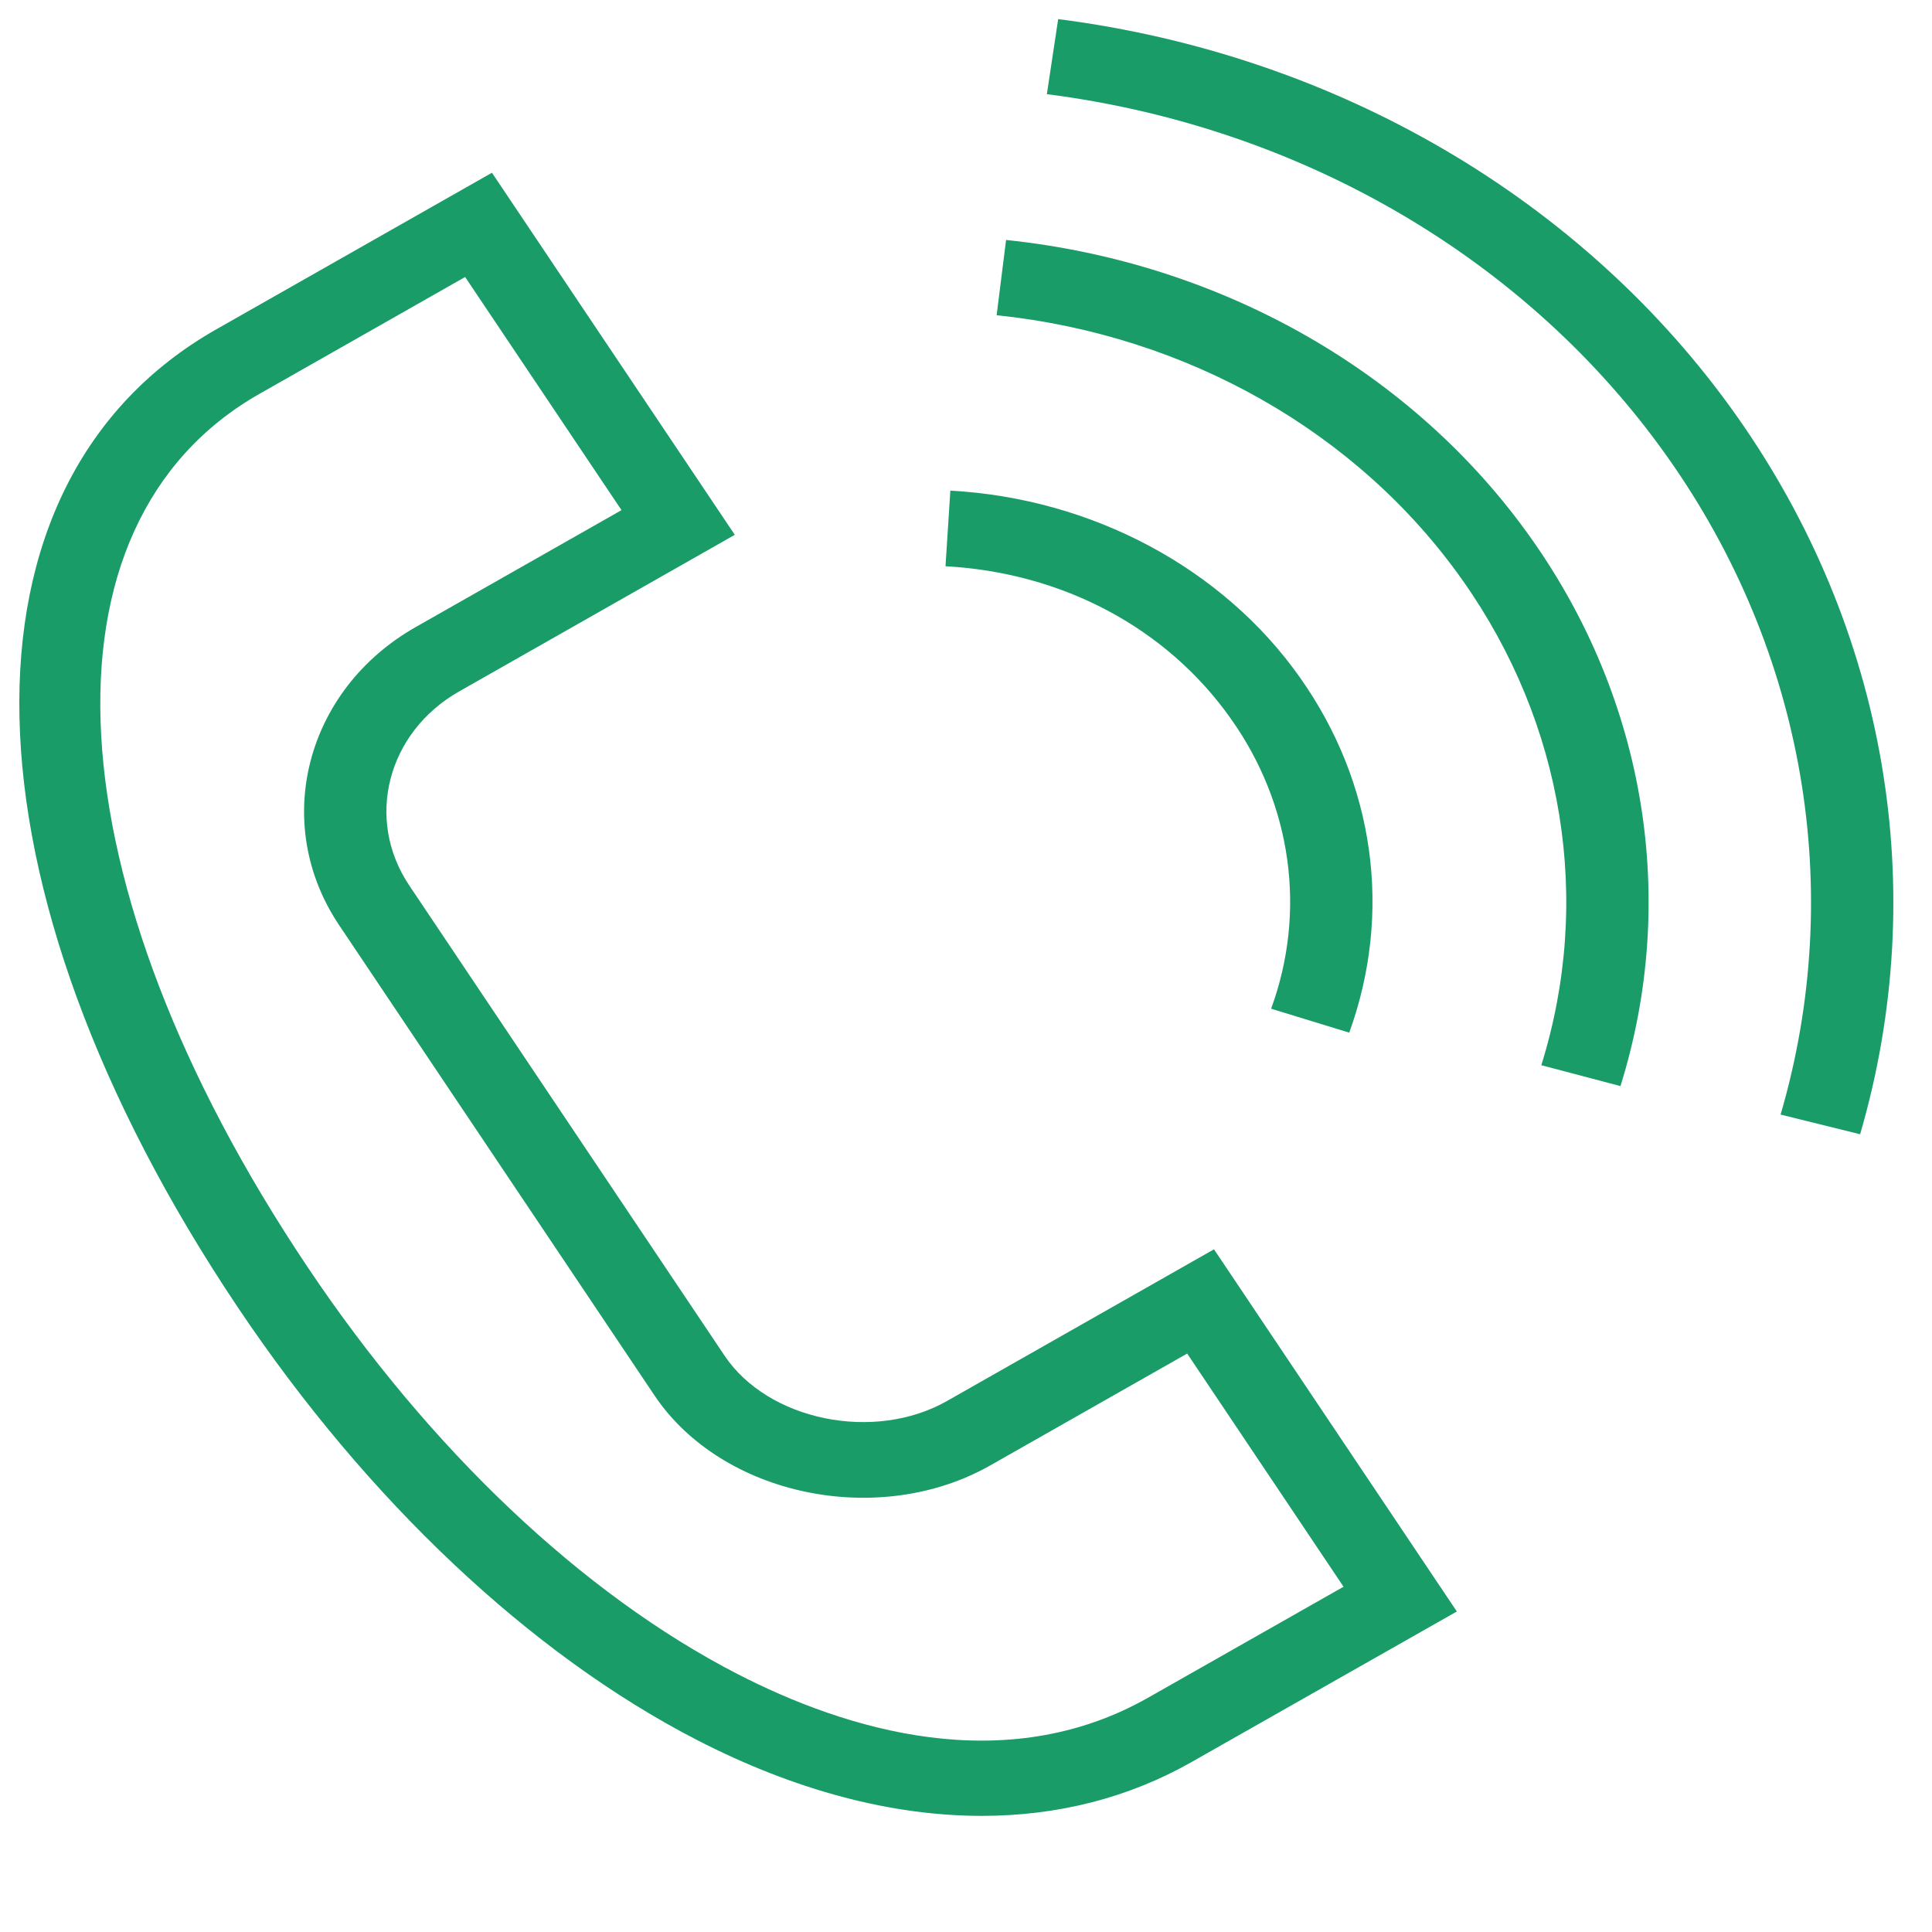
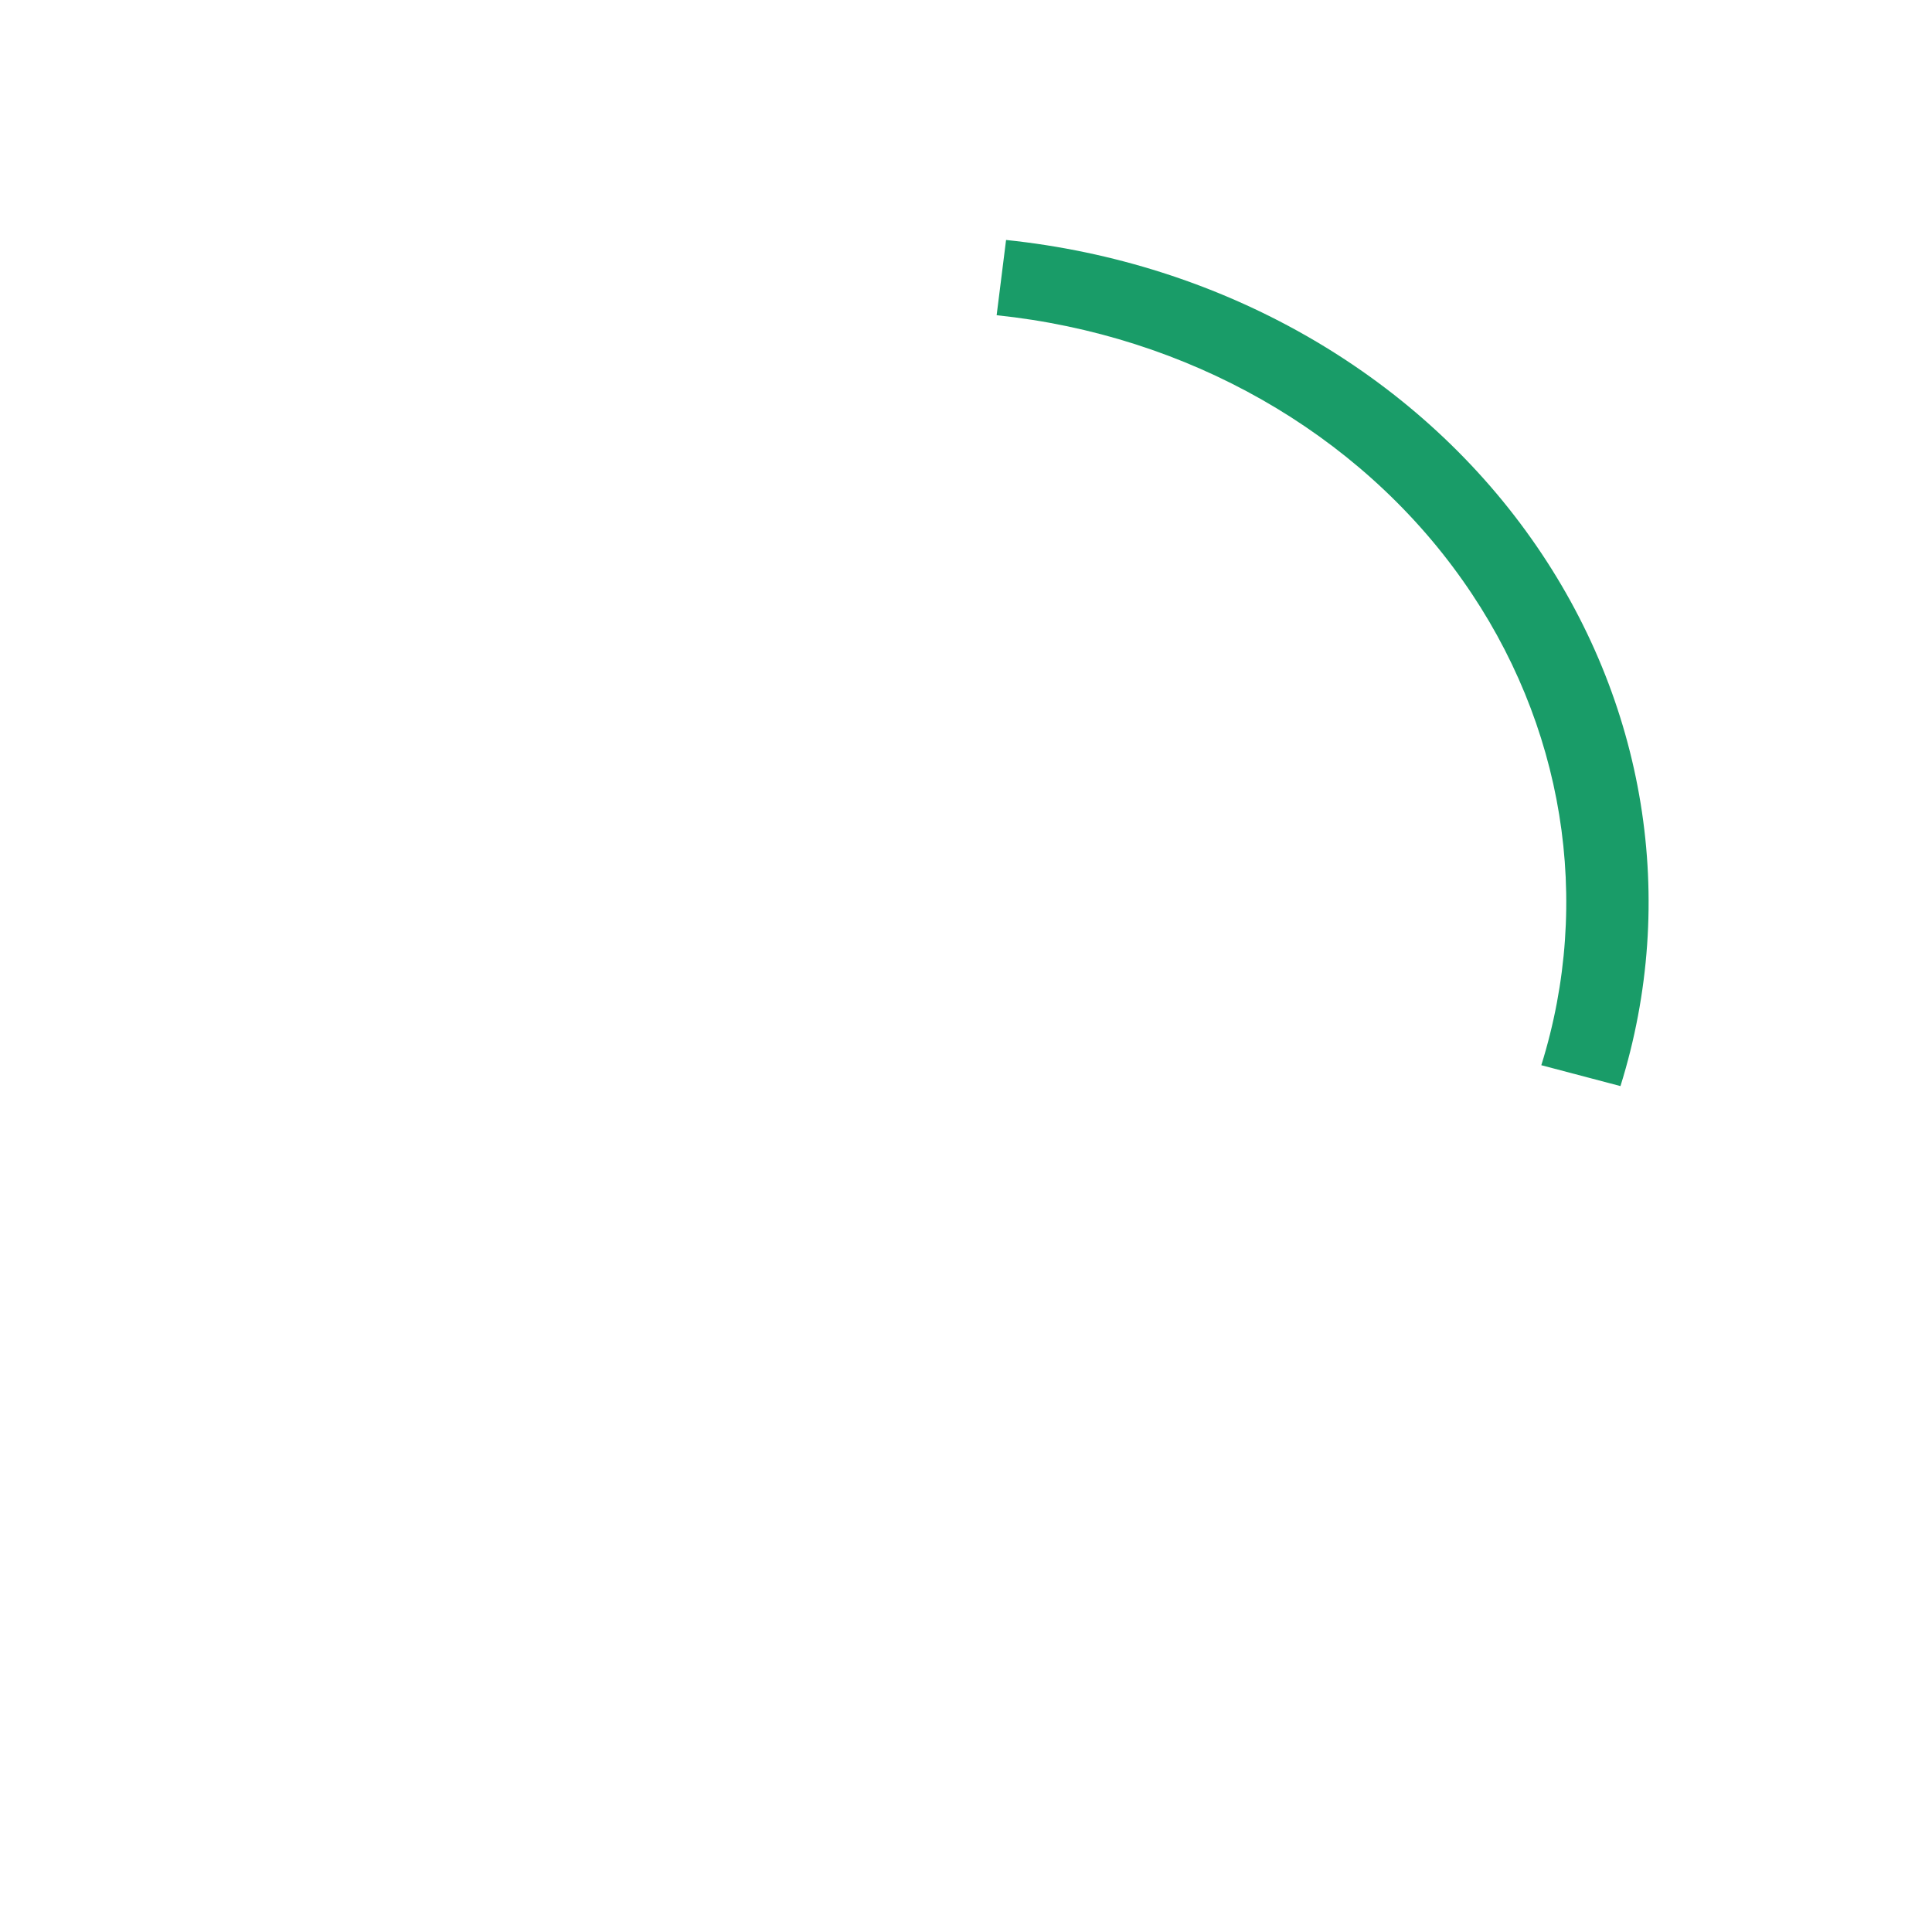
<svg xmlns="http://www.w3.org/2000/svg" viewBox="0 0 100.00 100.00" data-guides="{&quot;vertical&quot;:[],&quot;horizontal&quot;:[]}">
  <defs />
-   <path fill="#199c68" stroke="#199c68" fill-opacity="1" stroke-width="0" stroke-opacity="1" alignment-baseline="baseline" baseline-shift="baseline" color="rgb(51, 51, 51)" fill-rule="evenodd" id="tSvg1619601d292" title="Path 1" d="M49.017 72.515C45.247 74.656 39.758 73.533 37.501 70.166C32.06 62.052 26.619 53.939 21.179 45.825C18.886 42.399 20.039 37.911 23.757 35.793C23.384 35.237 23.011 34.681 22.638 34.125C23.011 34.681 23.384 35.237 23.757 35.793C28.516 33.089 33.275 30.386 38.033 27.682C33.843 21.435 29.653 15.188 25.463 8.941C20.707 11.643 15.951 14.344 11.195 17.046C-2.801 24.995 -2.345 45.81 12.306 67.663C19.011 77.664 27.453 85.618 36.074 90.061C41.151 92.676 46.154 93.99 50.815 93.989C54.729 93.989 58.401 93.063 61.673 91.204C66.251 88.606 70.828 86.008 75.406 83.41C71.216 77.161 67.025 70.913 62.836 64.664C58.229 67.281 53.623 69.898 49.017 72.515ZM59.436 87.867C52.01 92.085 43.765 89.529 38.158 86.639C30.158 82.517 22.266 75.047 15.934 65.604C2.601 45.714 1.574 27.119 13.436 20.382C13.063 19.826 12.689 19.27 12.316 18.714C12.689 19.27 13.063 19.826 13.436 20.382C16.982 18.367 20.529 16.352 24.075 14.337C26.773 18.36 29.471 22.383 32.169 26.405C28.619 28.422 25.069 30.439 21.518 32.456C15.802 35.702 14.024 42.623 17.552 47.884C22.992 55.997 28.433 64.11 33.873 72.223C37.361 77.43 45.484 79.123 51.253 75.851C54.651 73.921 58.049 71.99 61.448 70.06C64.146 74.083 66.844 78.106 69.542 82.129C66.173 84.042 62.805 85.955 59.436 87.867ZM63.709 37.201C66.867 41.646 67.635 47.178 65.793 52.211C67.141 52.624 68.489 53.037 69.837 53.45C72.086 47.236 71.154 40.533 67.282 35.062C63.291 29.407 56.528 25.795 49.19 25.395C49.106 26.7 49.022 28.005 48.939 29.309C55.02 29.64 60.404 32.516 63.709 37.201Z" />
  <path fill="#199c68" stroke="#199c68" fill-opacity="1" stroke-width="0" stroke-opacity="1" alignment-baseline="baseline" baseline-shift="baseline" color="rgb(51, 51, 51)" fill-rule="evenodd" id="tSvg17ae1d8f4d2" title="Path 2" d="M52.074 12.421C51.911 13.72 51.749 15.018 51.586 16.316C61.446 17.341 70.291 22.371 75.697 30.027C80.949 37.456 82.438 46.617 79.778 55.135C81.144 55.495 82.509 55.856 83.875 56.216C86.875 46.606 85.195 36.27 79.269 27.889C73.172 19.251 63.196 13.577 52.074 12.421Z" />
-   <path fill="#199c68" stroke="#199c68" fill-opacity="1" stroke-width="0" stroke-opacity="1" alignment-baseline="baseline" baseline-shift="baseline" color="rgb(51, 51, 51)" fill-rule="evenodd" id="tSvg12dcaba537" title="Path 3" d="M89.889 21.529C81.973 10.321 69.16 2.827 54.771 0.989C54.576 2.284 54.38 3.579 54.185 4.874C67.35 6.555 79.073 13.413 86.317 23.668C93.419 33.708 95.55 46.108 92.163 57.69C93.535 58.03 94.907 58.369 96.279 58.709C99.977 46.043 97.654 32.527 89.889 21.529Z" />
</svg>